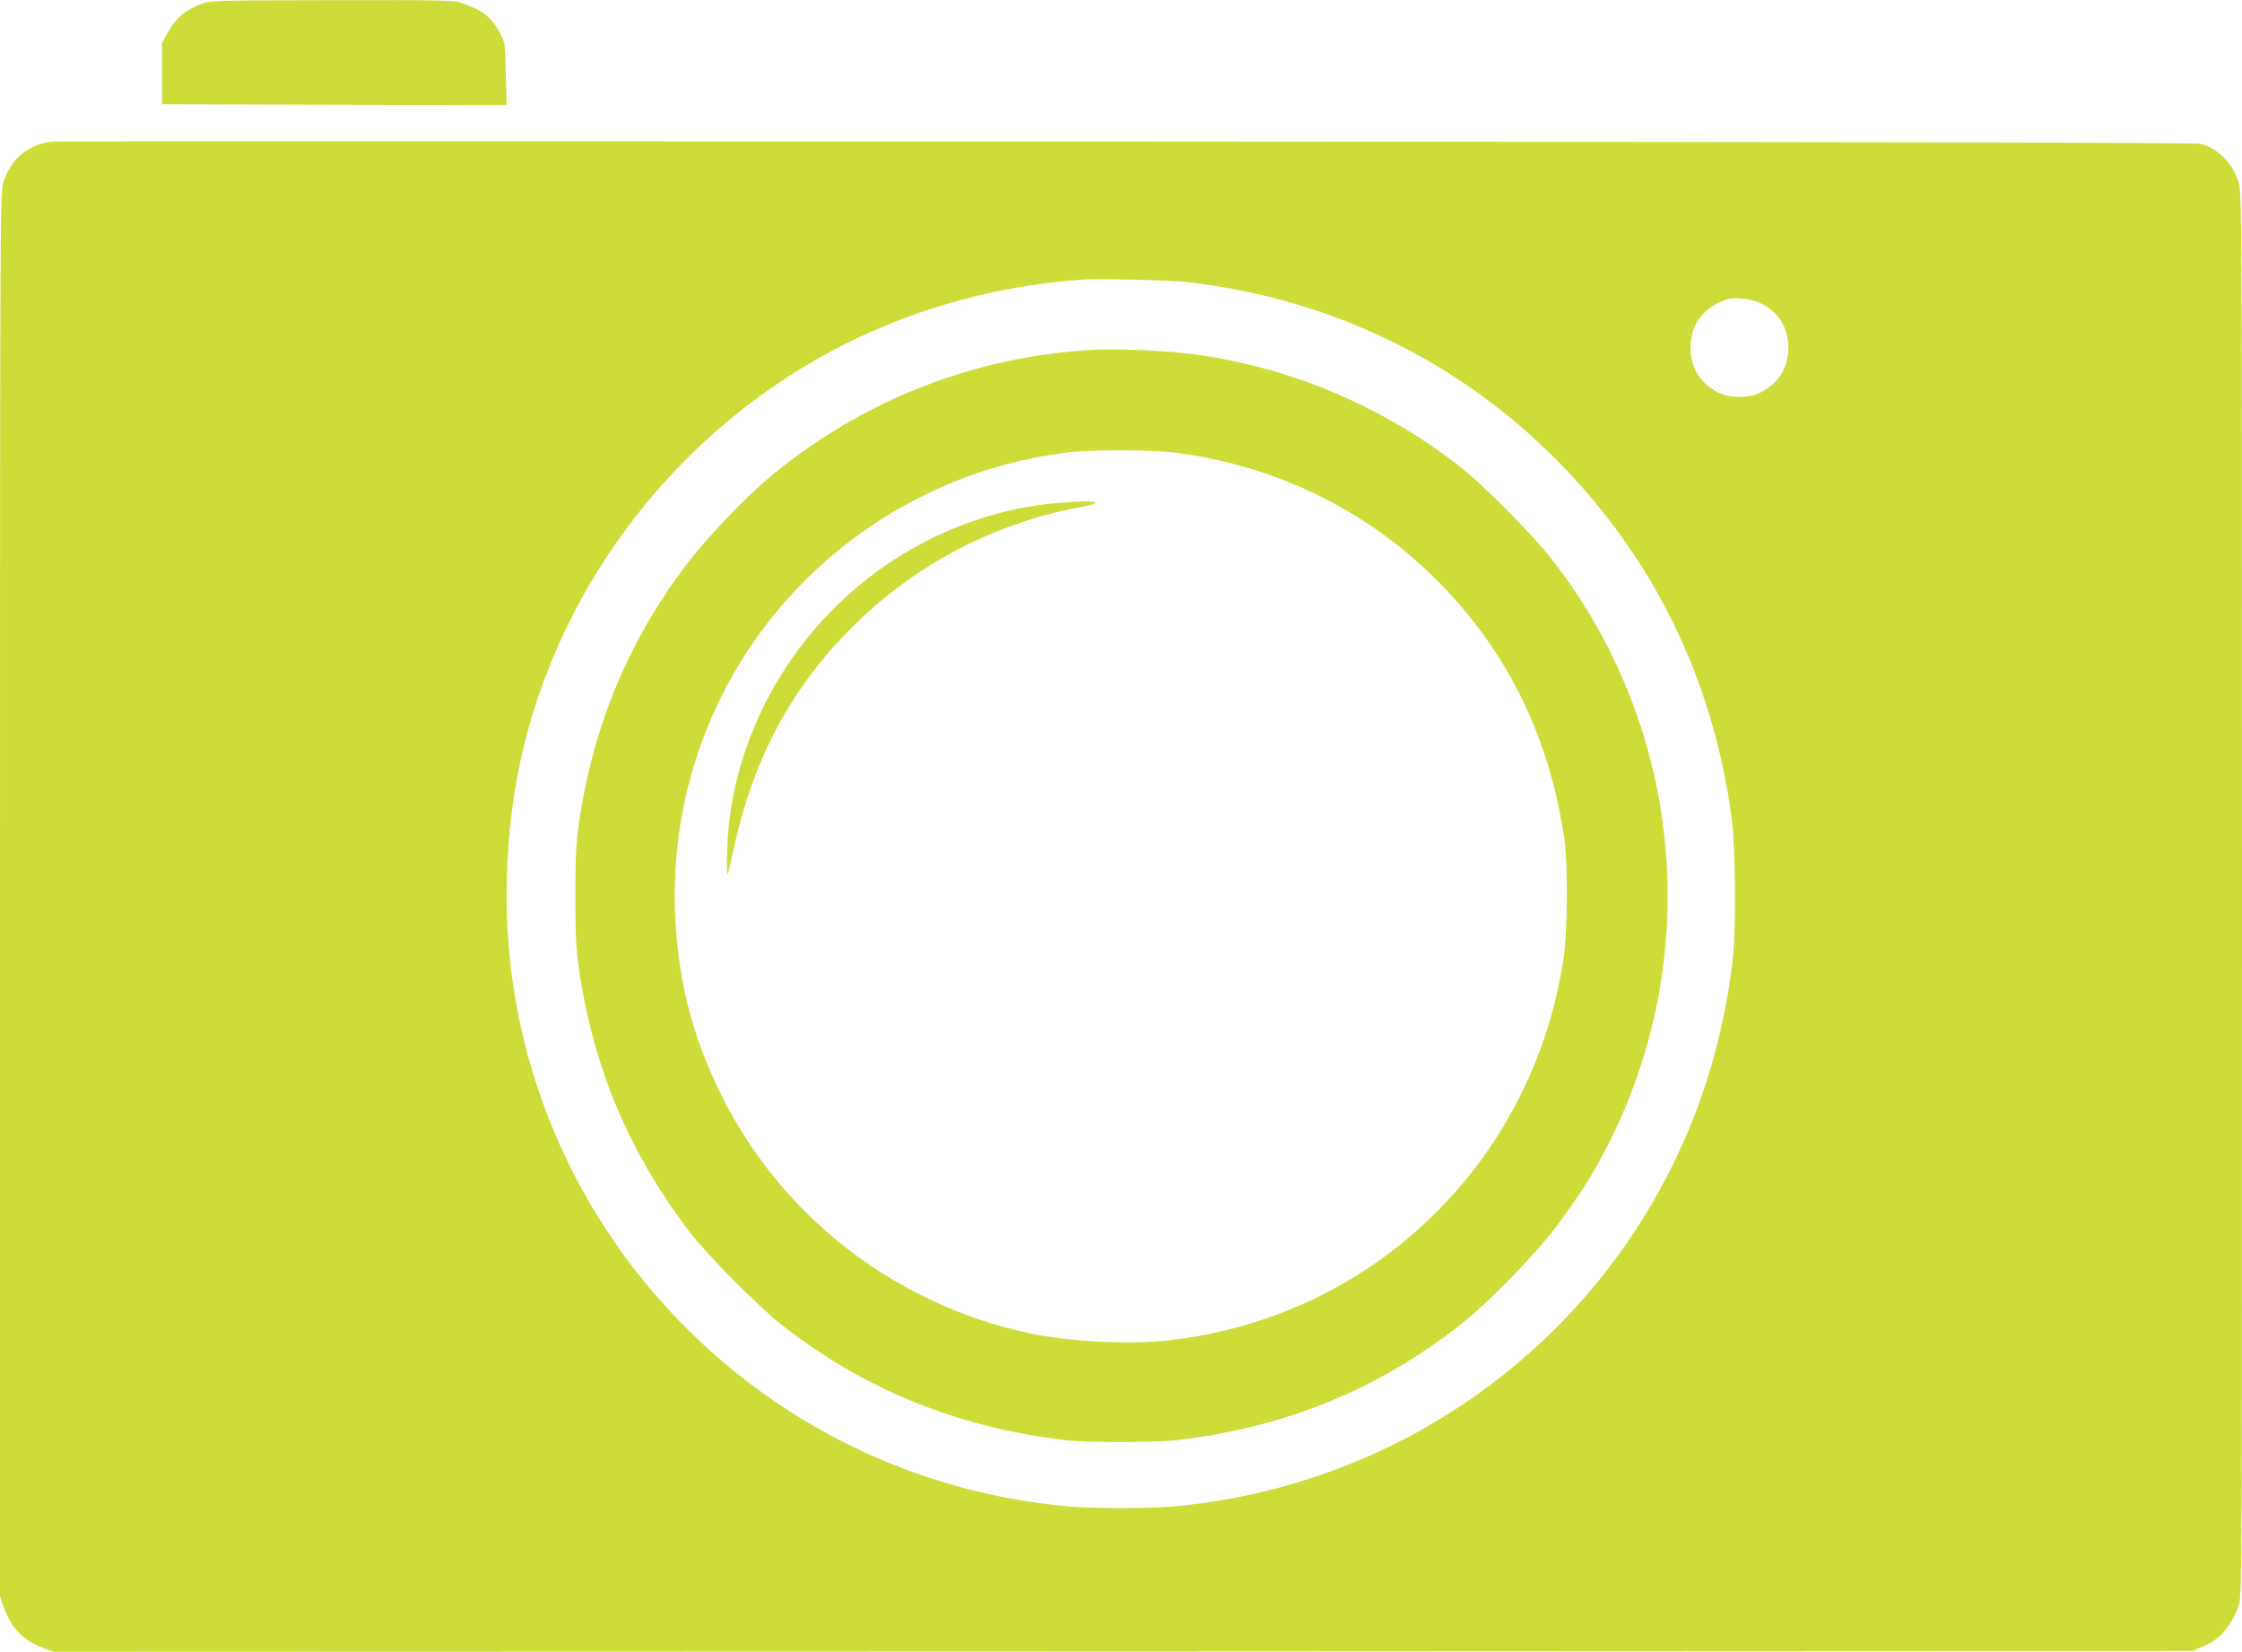
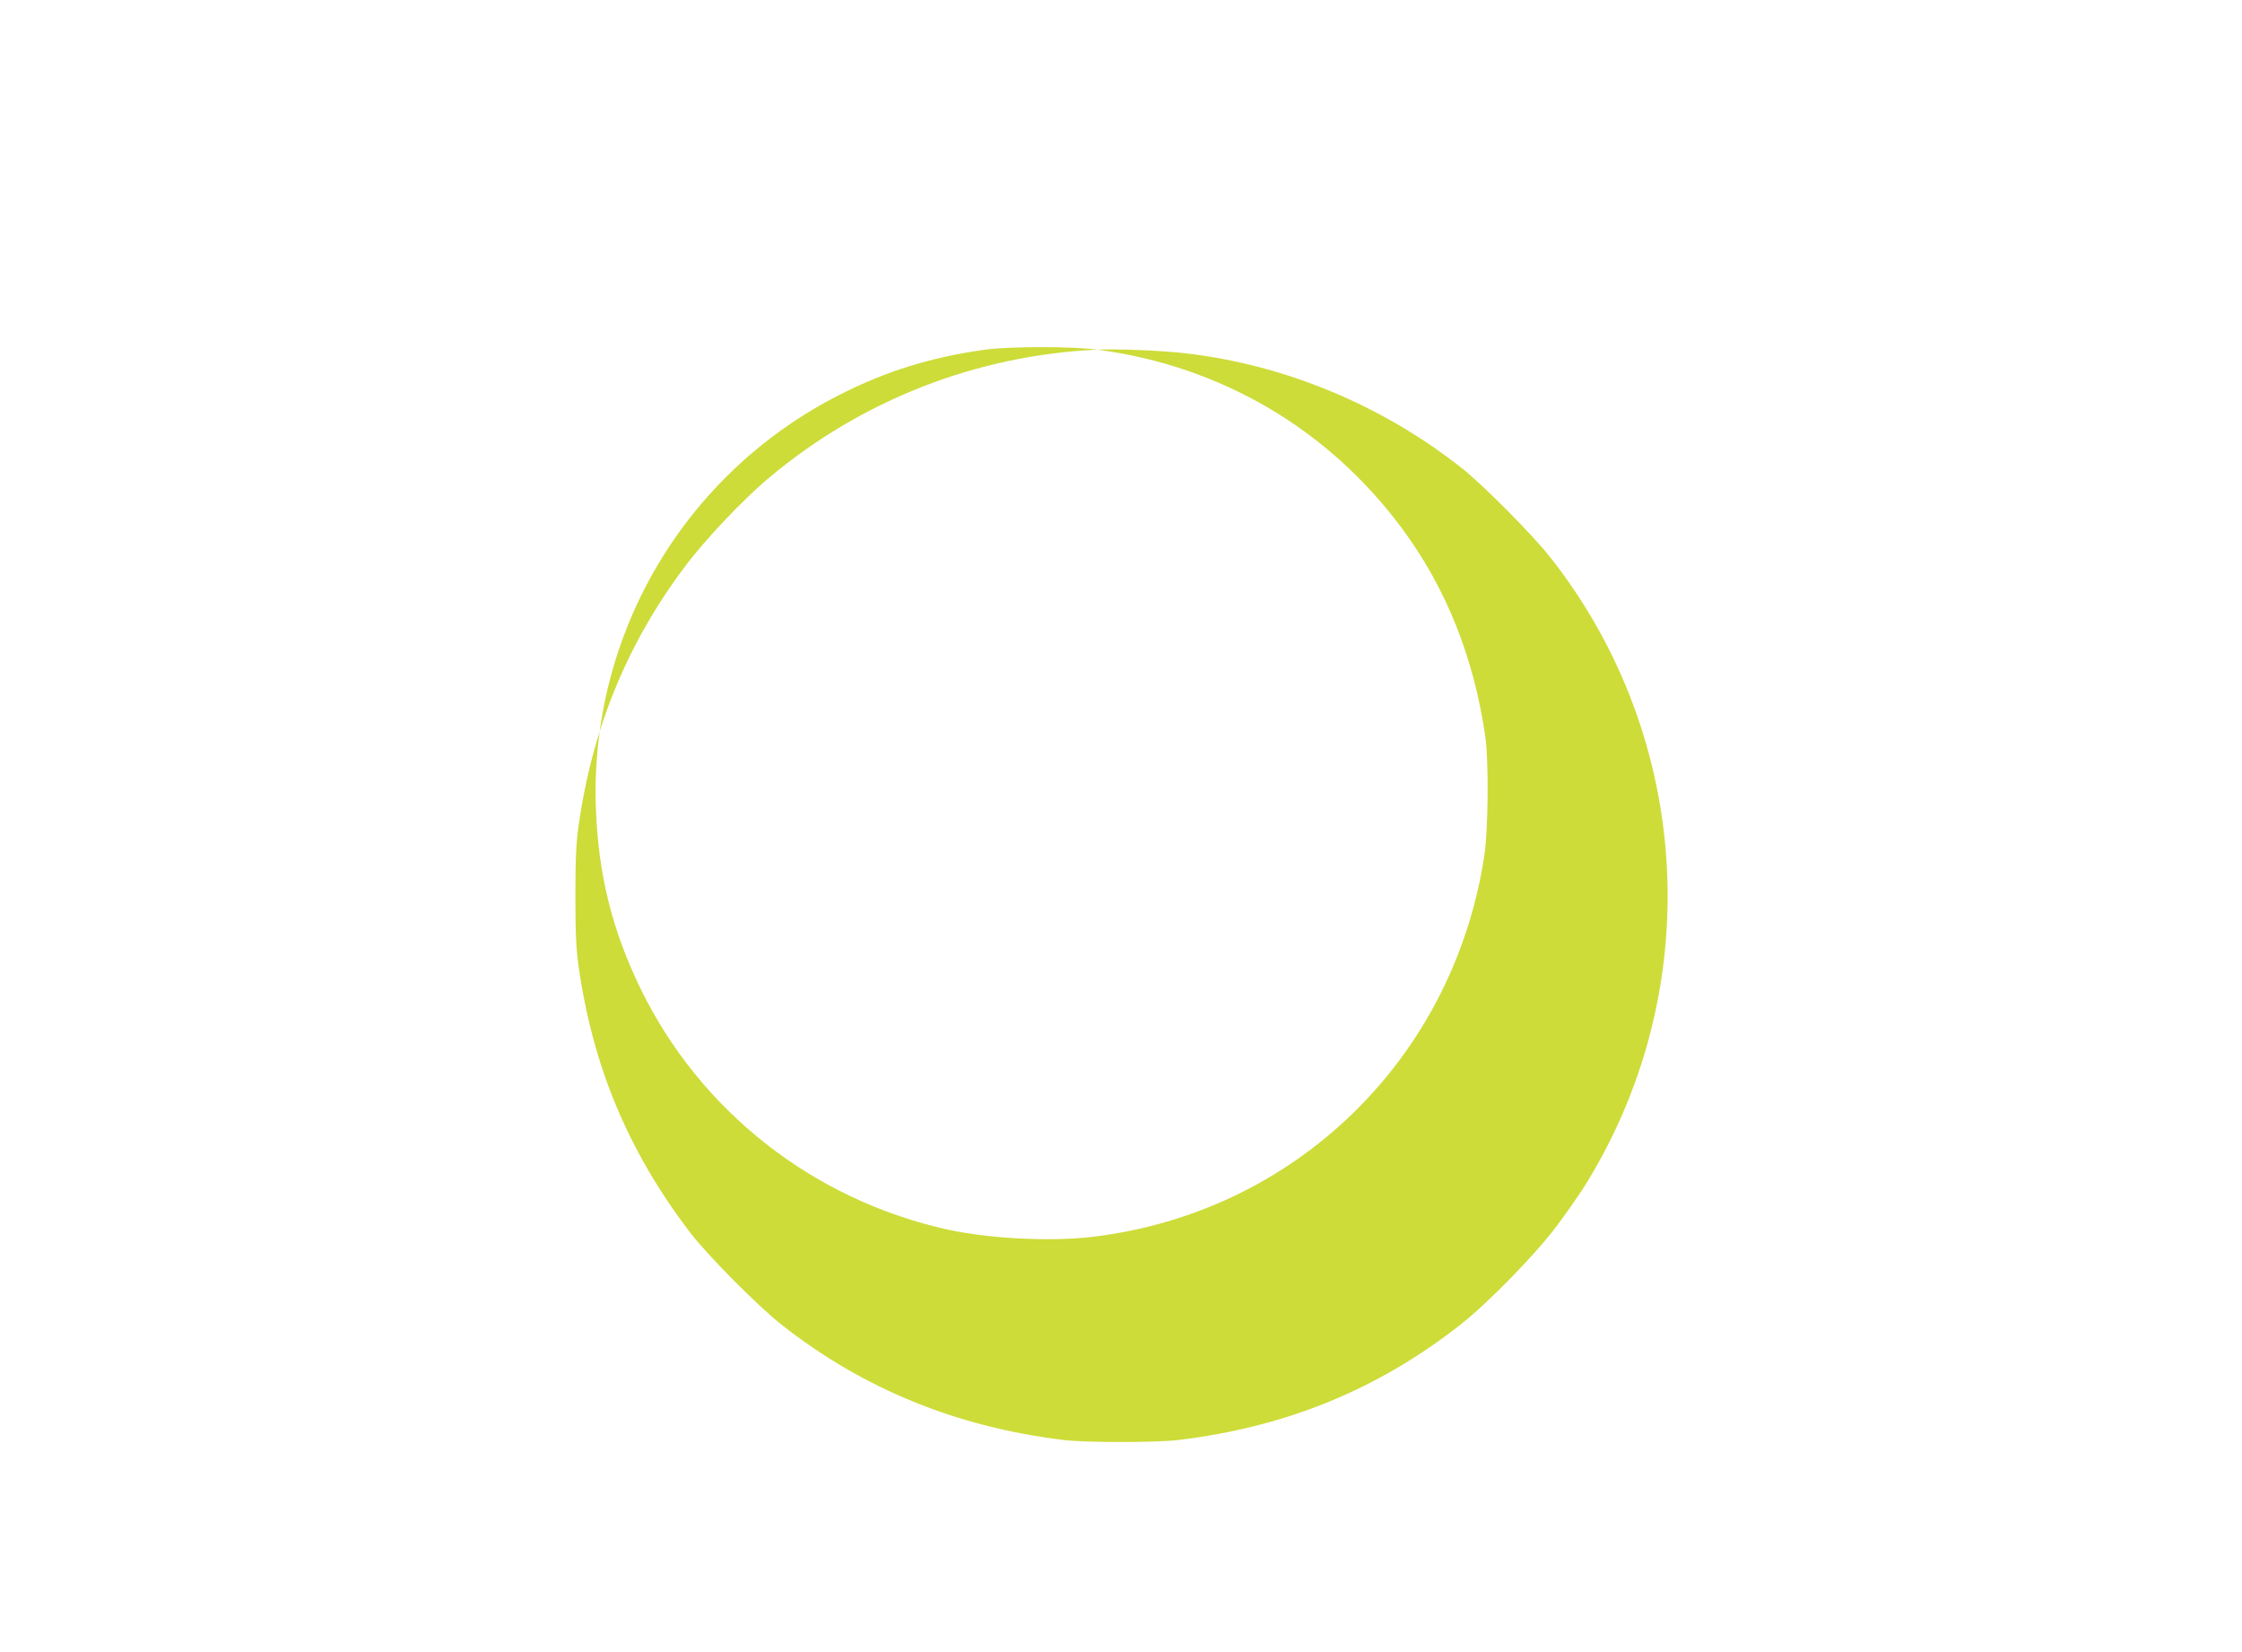
<svg xmlns="http://www.w3.org/2000/svg" version="1.0" width="1280pt" height="943pt" viewBox="0 0 1280 943" preserveAspectRatio="xMidYMid meet">
  <g transform="translate(0,943) scale(0.1,-0.1)" fill="#cddc39" stroke="none">
-     <path d="M1148 9407 c-85 -30 -145 -81 -187 -157 l-36 -65 0 -175 0 -175 983 -3 984 -2 -4 177 c-3 171 -5 180 -31 230 -47 91 -102 135 -215 174 -52 18 -93 19 -746 18 -670 -1 -693 -2 -748 -22z" />
-     <path d="M305 8622 c-137 -11 -240 -94 -285 -230 -19 -56 -20 -139 -20 -4066 l0 -4010 21 -60 c42 -119 108 -189 219 -231 l66 -25 6104 2 6105 3 56 23 c101 40 165 113 210 234 19 52 19 127 19 4063 0 3951 -1 4011 -20 4068 -36 109 -123 195 -218 216 -32 7 -1933 11 -6137 13 -3350 2 -6103 2 -6120 0z m6470 -802 c812 -93 1538 -441 2105 -1009 559 -560 901 -1258 1007 -2056 22 -166 25 -646 5 -810 -52 -427 -167 -814 -348 -1177 -546 -1097 -1617 -1826 -2844 -1938 -147 -13 -452 -13 -600 0 -1859 166 -3265 1745 -3206 3600 14 453 99 854 267 1254 297 707 827 1306 1493 1690 457 264 994 425 1531 460 99 6 494 -3 590 -14z m3281 -123 c100 -51 154 -139 154 -252 0 -113 -54 -200 -154 -253 -73 -38 -179 -38 -252 0 -105 55 -160 156 -152 277 9 122 82 211 208 252 46 15 142 3 196 -24z" />
-     <path d="M6265 7434 c-691 -32 -1346 -288 -1875 -732 -147 -123 -365 -353 -480 -507 -330 -439 -528 -923 -607 -1480 -14 -100 -18 -193 -18 -400 0 -207 4 -300 18 -400 81 -572 283 -1057 636 -1520 97 -128 385 -418 521 -526 465 -367 1004 -587 1615 -660 129 -15 521 -15 650 0 616 73 1145 290 1616 661 158 125 427 401 546 560 55 74 120 167 145 205 714 1122 640 2575 -184 3617 -97 123 -379 408 -498 502 -455 362 -1018 596 -1589 660 -134 15 -381 25 -496 20z m452 -589 c705 -93 1319 -453 1741 -1023 251 -340 409 -735 474 -1187 20 -139 17 -532 -6 -680 -177 -1162 -1085 -2042 -2246 -2176 -238 -27 -580 -9 -815 42 -768 169 -1414 675 -1755 1374 -164 337 -243 657 -256 1035 -35 990 505 1906 1389 2356 266 136 529 217 835 259 139 19 494 19 639 0z" />
-     <path d="M6047 6559 c-318 -22 -665 -142 -947 -327 -524 -342 -873 -904 -939 -1514 -11 -97 -15 -285 -6 -277 2 3 16 60 30 126 107 506 314 906 650 1252 364 375 823 621 1338 717 64 12 92 21 80 25 -22 9 -63 9 -206 -2z" />
+     <path d="M6265 7434 c-691 -32 -1346 -288 -1875 -732 -147 -123 -365 -353 -480 -507 -330 -439 -528 -923 -607 -1480 -14 -100 -18 -193 -18 -400 0 -207 4 -300 18 -400 81 -572 283 -1057 636 -1520 97 -128 385 -418 521 -526 465 -367 1004 -587 1615 -660 129 -15 521 -15 650 0 616 73 1145 290 1616 661 158 125 427 401 546 560 55 74 120 167 145 205 714 1122 640 2575 -184 3617 -97 123 -379 408 -498 502 -455 362 -1018 596 -1589 660 -134 15 -381 25 -496 20z c705 -93 1319 -453 1741 -1023 251 -340 409 -735 474 -1187 20 -139 17 -532 -6 -680 -177 -1162 -1085 -2042 -2246 -2176 -238 -27 -580 -9 -815 42 -768 169 -1414 675 -1755 1374 -164 337 -243 657 -256 1035 -35 990 505 1906 1389 2356 266 136 529 217 835 259 139 19 494 19 639 0z" />
  </g>
</svg>